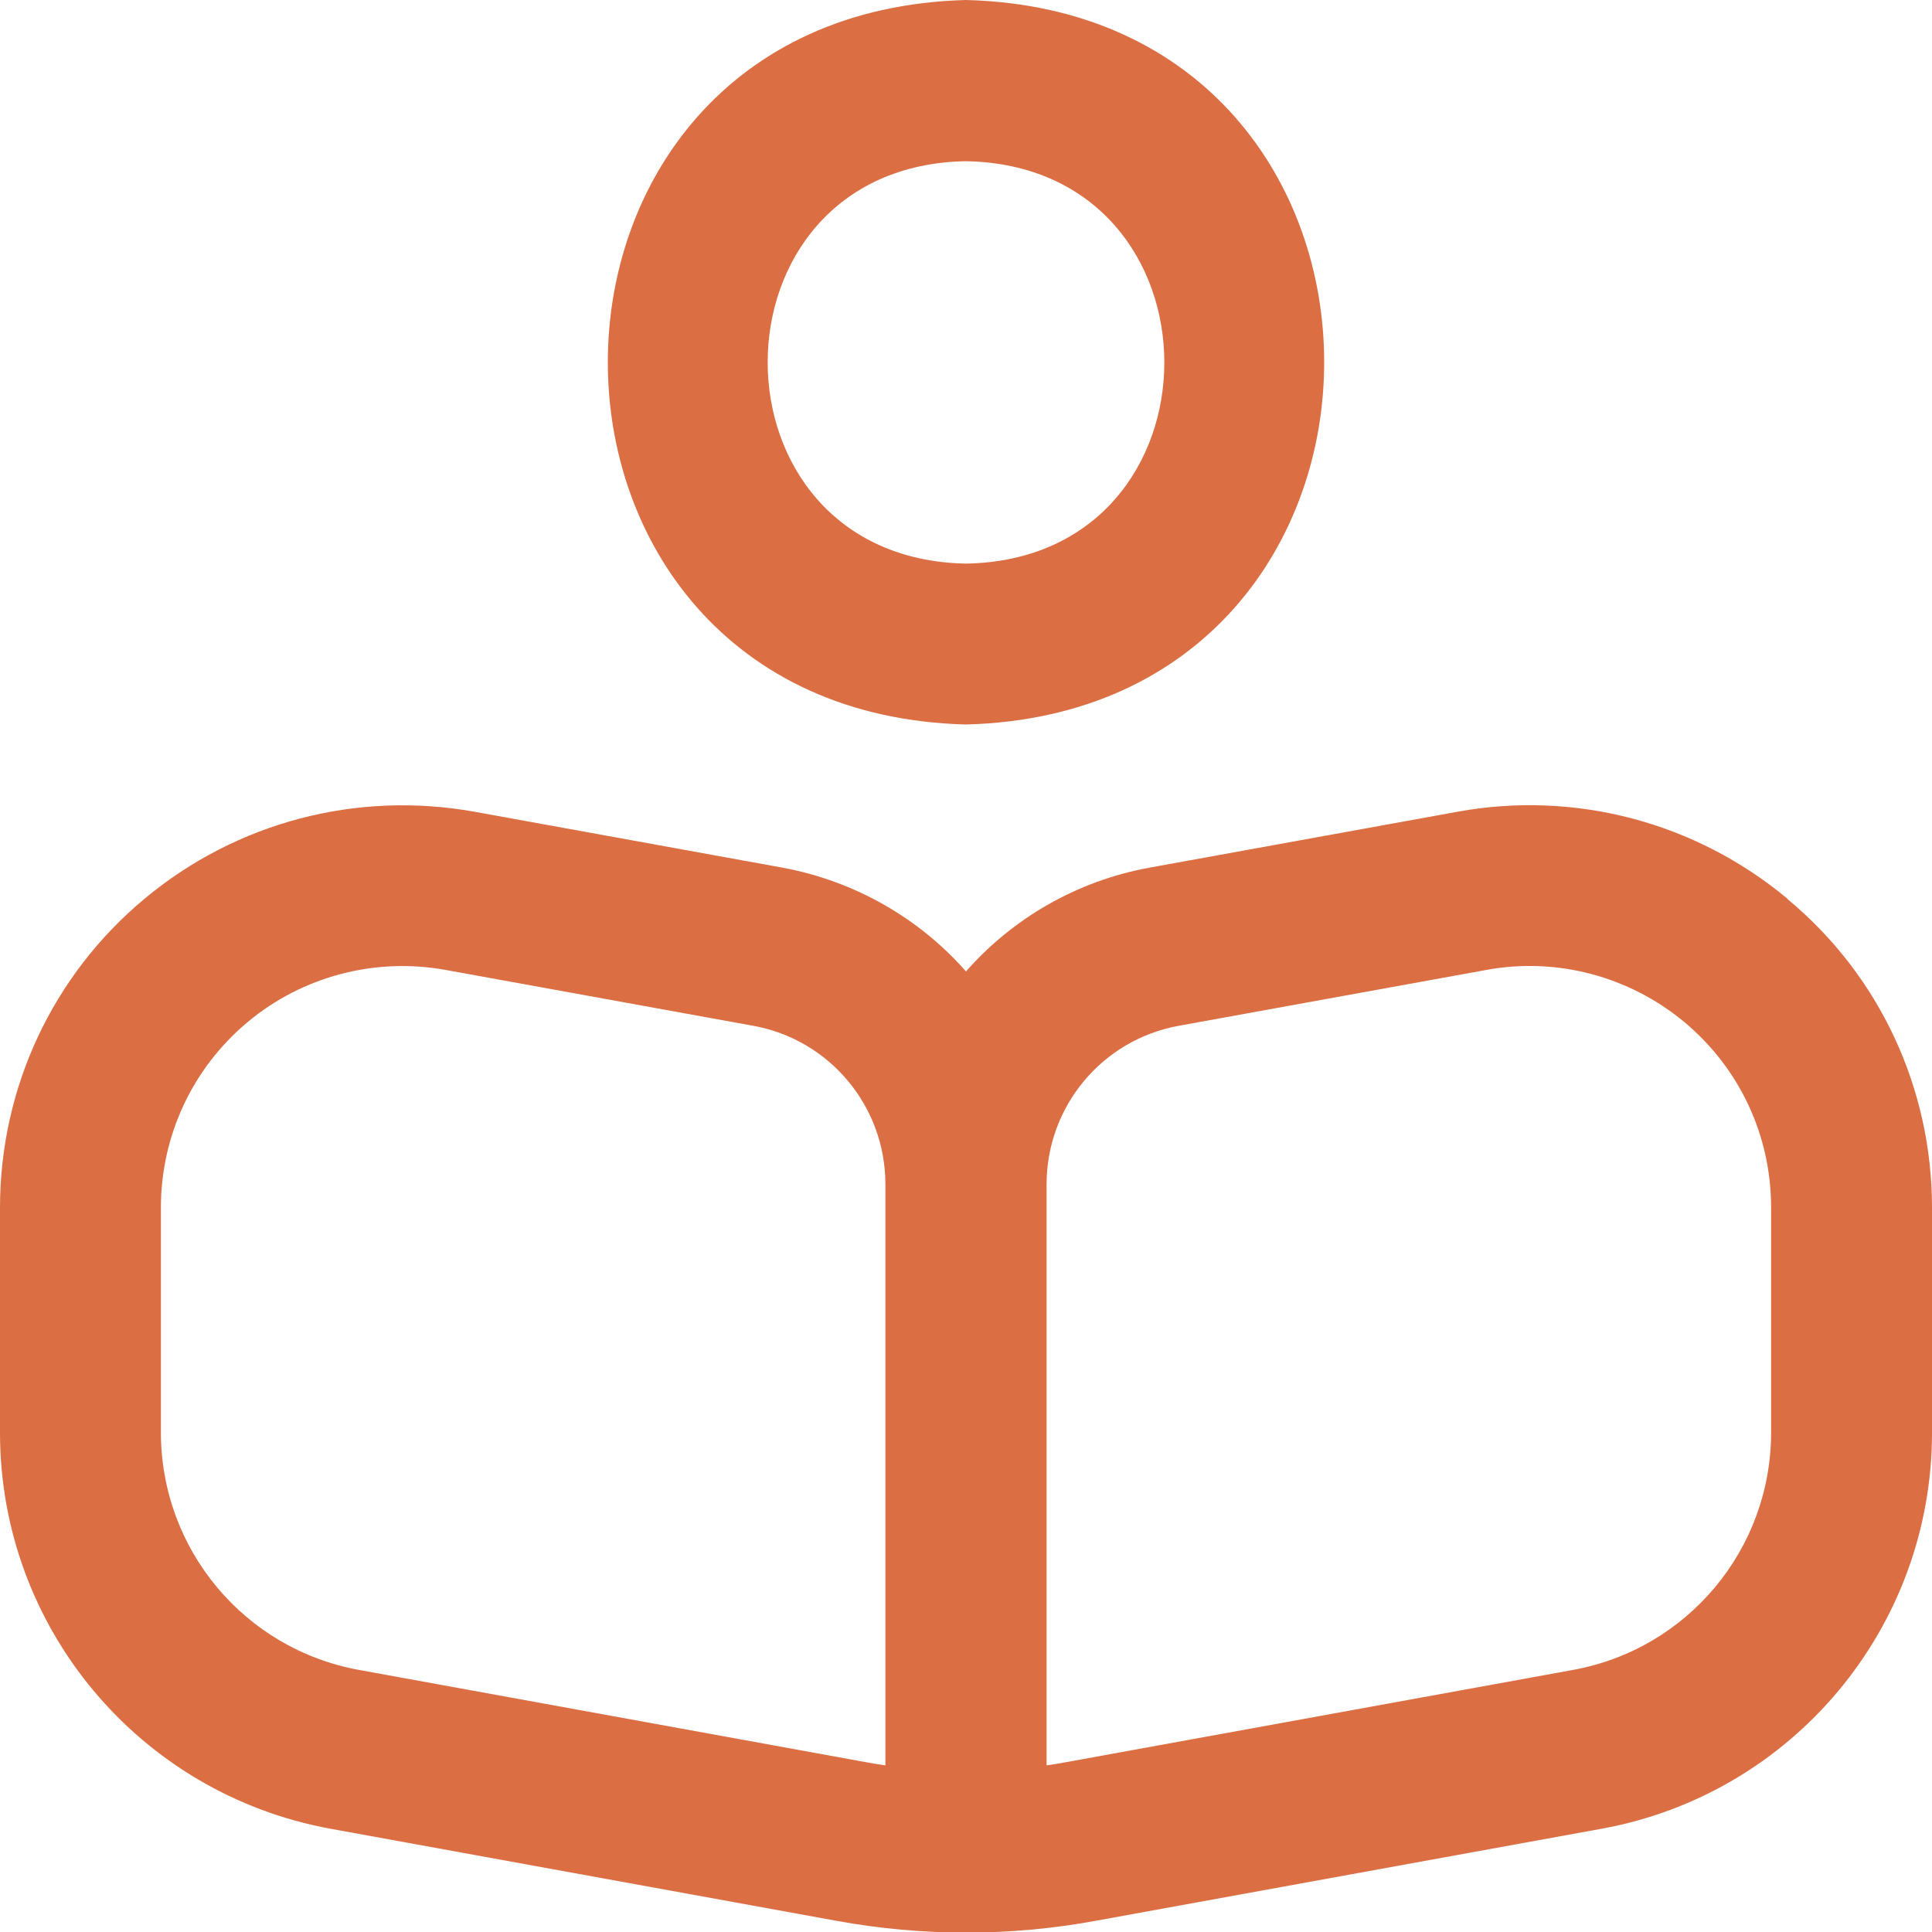
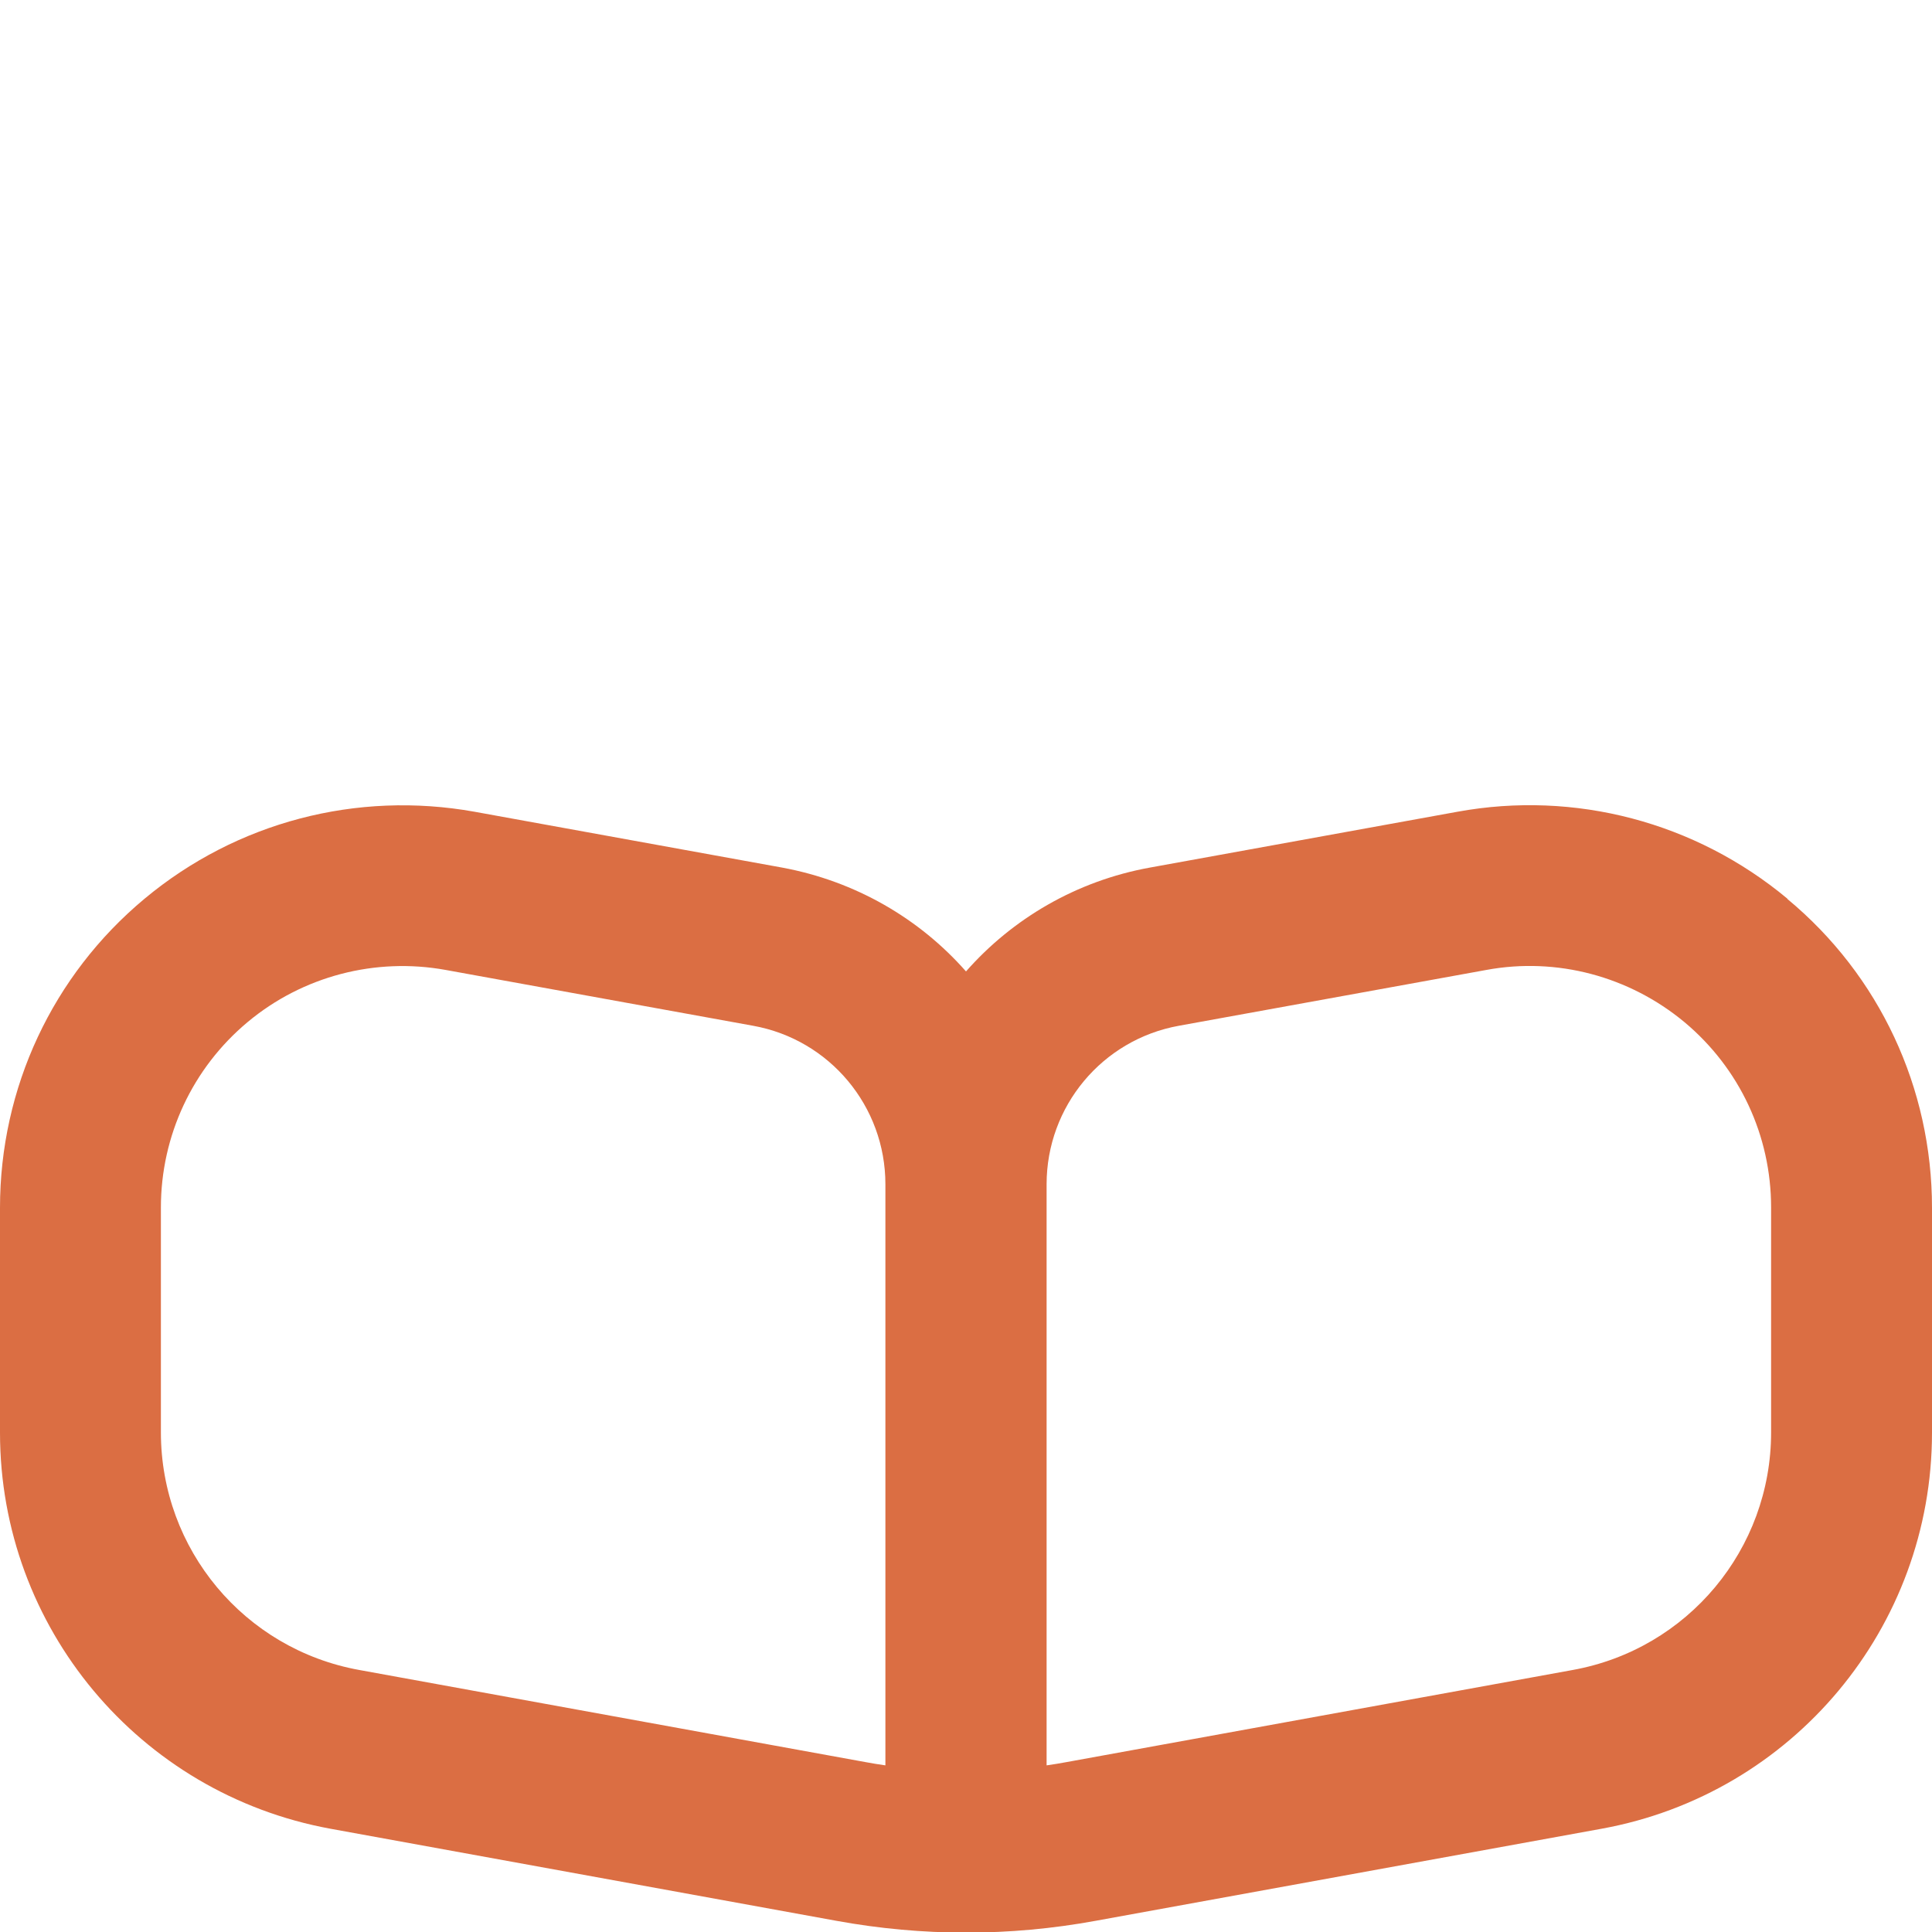
<svg xmlns="http://www.w3.org/2000/svg" id="Layer_2" data-name="Layer 2" viewBox="0 0 64 64">
  <defs>
    <style>
      .cls-1 {
        fill: #db6e43;
      }
    </style>
  </defs>
  <g id="Layer_1-2" data-name="Layer 1">
    <g>
      <path class="cls-1" d="M59.21,29.77c-3.05-2.54-7.04-3.59-10.93-2.88l-10.19,1.85c-2.43.44-4.55,1.69-6.09,3.44-1.54-1.75-3.66-2.99-6.09-3.44l-10.19-1.85c-3.9-.7-7.88.34-10.93,2.88-3.05,2.54-4.79,6.27-4.79,10.24v7.45c0,6.45,4.61,11.96,10.95,13.12l16.76,3.05c2.85.52,5.74.52,8.58,0l16.76-3.05c6.34-1.15,10.95-6.67,10.95-13.12v-7.45c0-3.97-1.74-7.7-4.79-10.23h0ZM29.33,58.48c-.22-.03-.45-.07-.67-.11l-16.76-3.05c-3.81-.69-6.57-4-6.57-7.87v-7.45c0-2.38,1.05-4.62,2.87-6.14,1.83-1.53,4.24-2.15,6.56-1.73l10.19,1.85c2.54.46,4.38,2.67,4.38,5.25v19.25ZM58.67,47.45c0,3.87-2.76,7.18-6.57,7.87l-16.76,3.05c-.22.04-.45.08-.67.11v-19.25c0-2.58,1.84-4.79,4.38-5.25l10.19-1.85c2.33-.43,4.73.21,6.56,1.73,1.83,1.53,2.87,3.76,2.87,6.14v7.45Z" />
-       <path class="cls-1" d="M32,0c-15.82.42-15.82,23.59,0,24,15.82-.42,15.82-23.59,0-24ZM32,18.67c-8.76-.16-8.76-13.18,0-13.33,8.76.16,8.76,13.18,0,13.33Z" />
    </g>
  </g>
</svg>